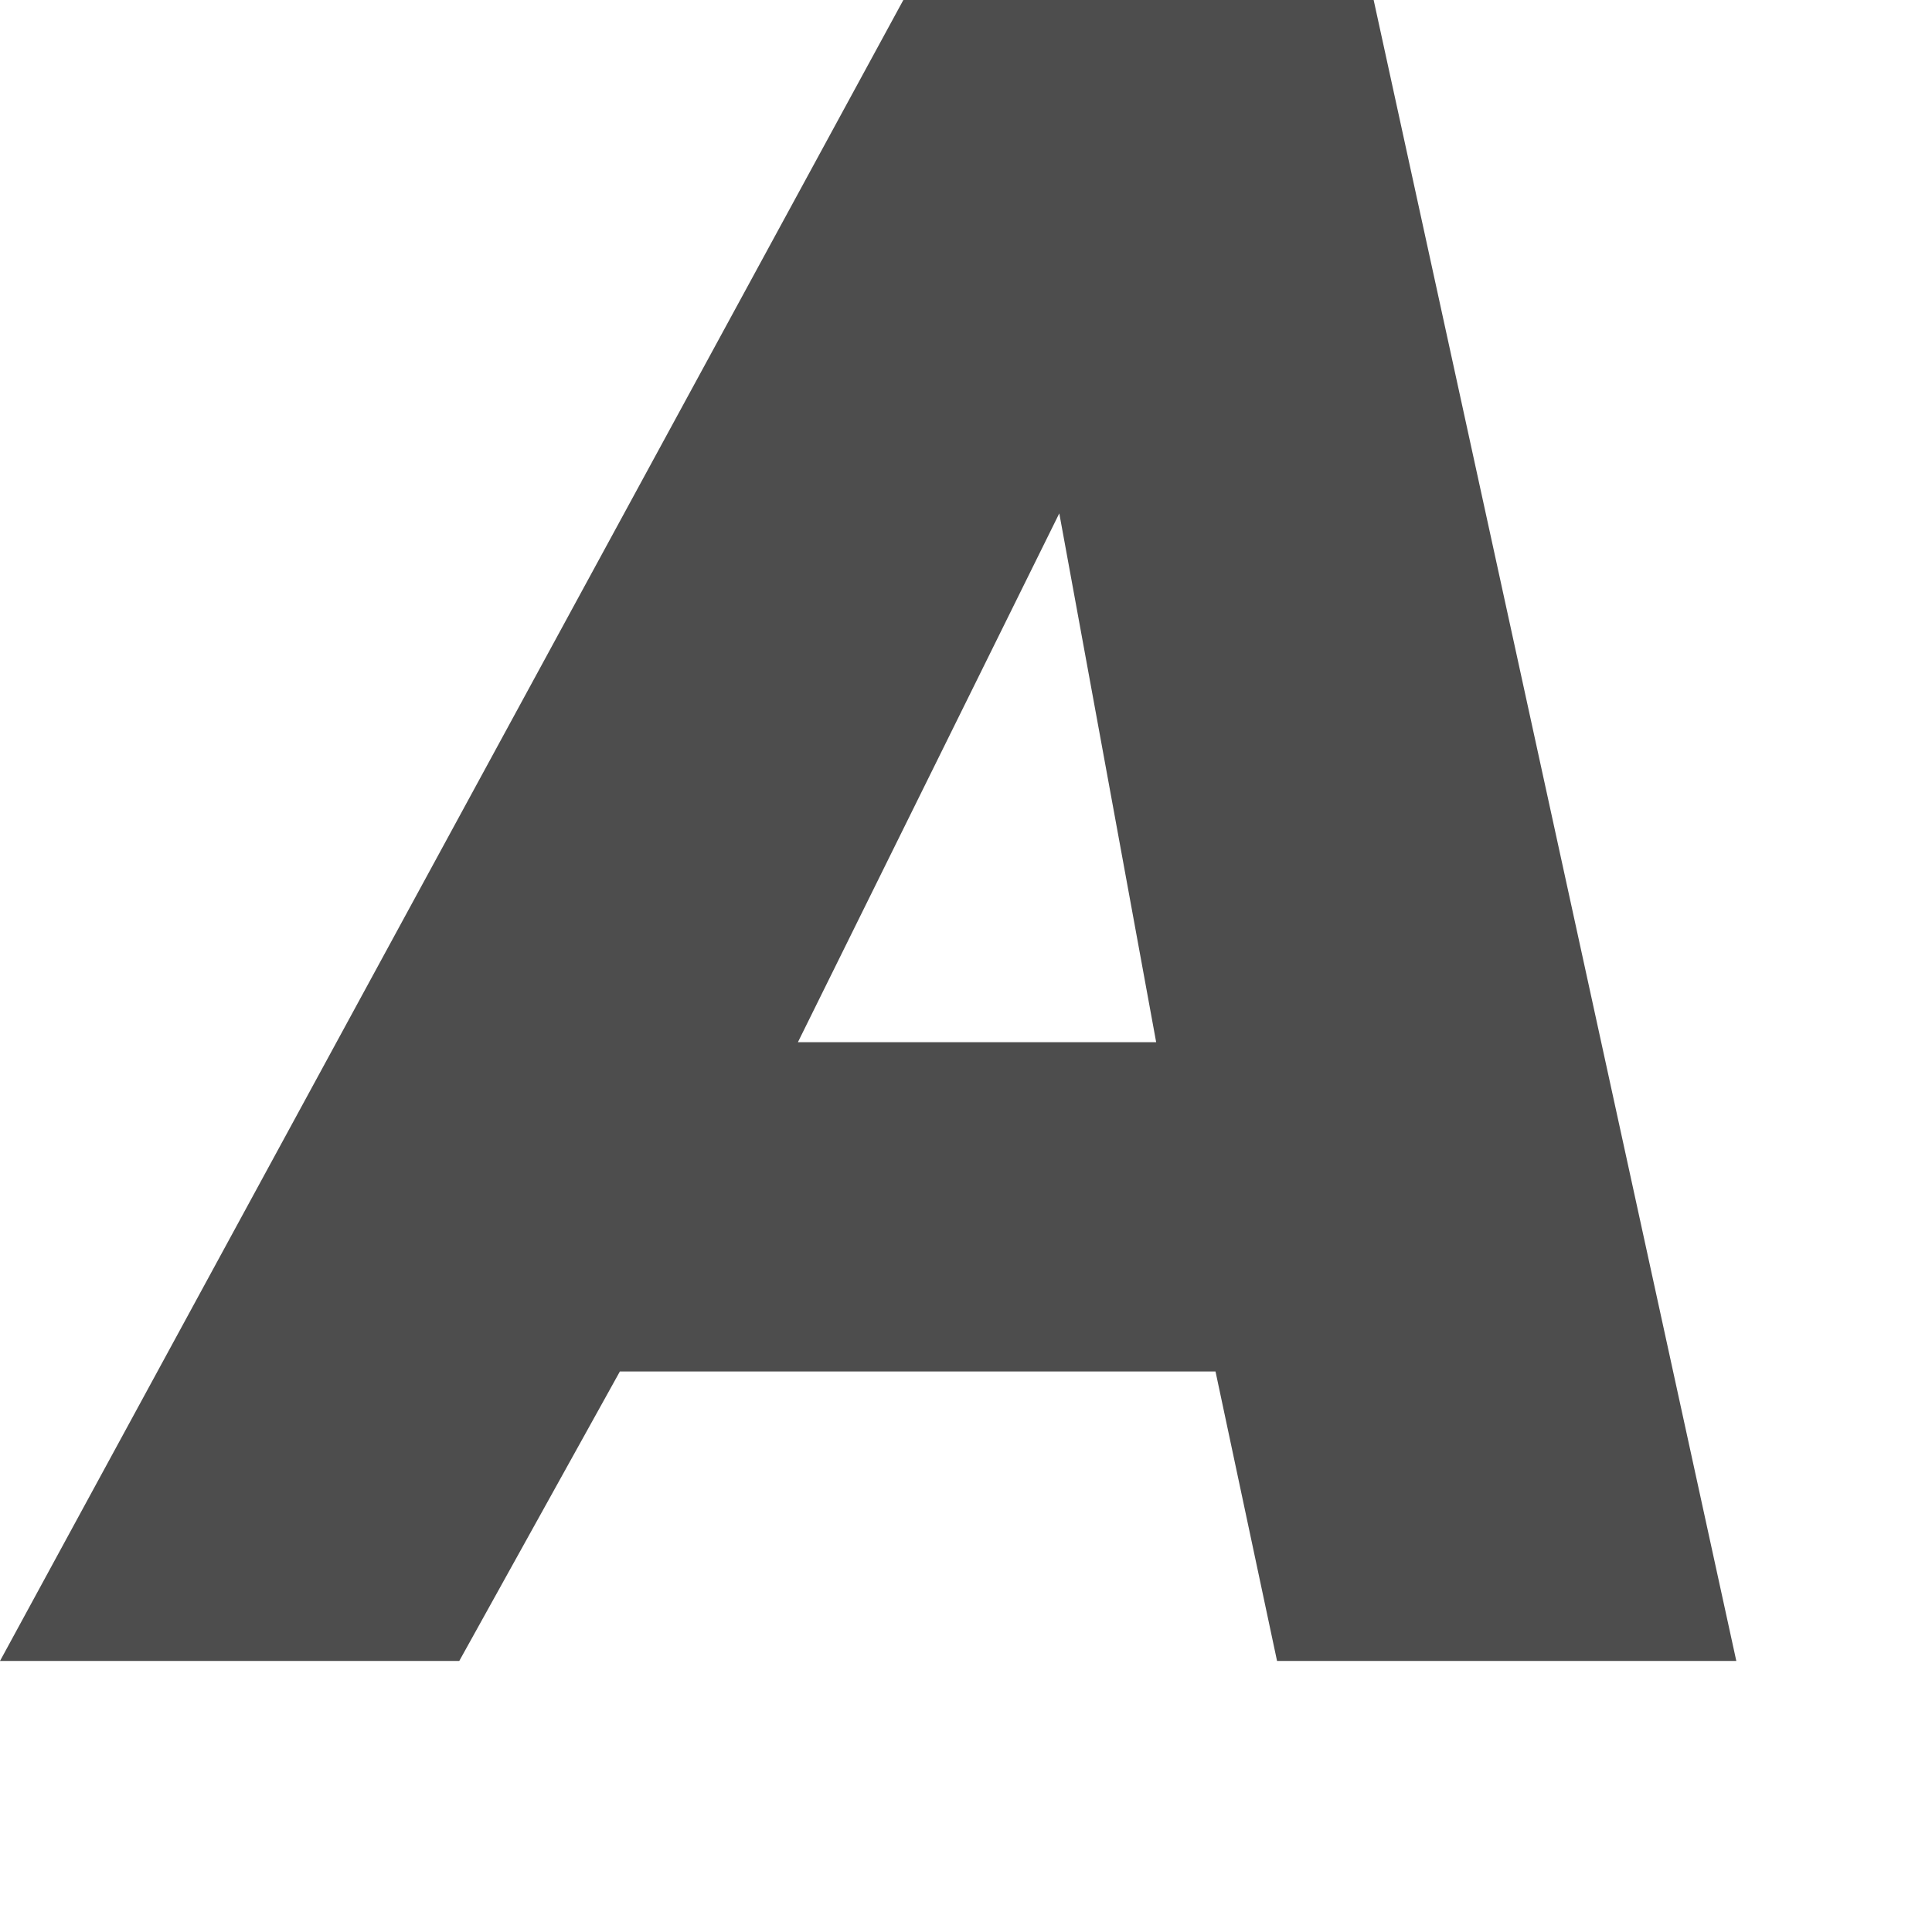
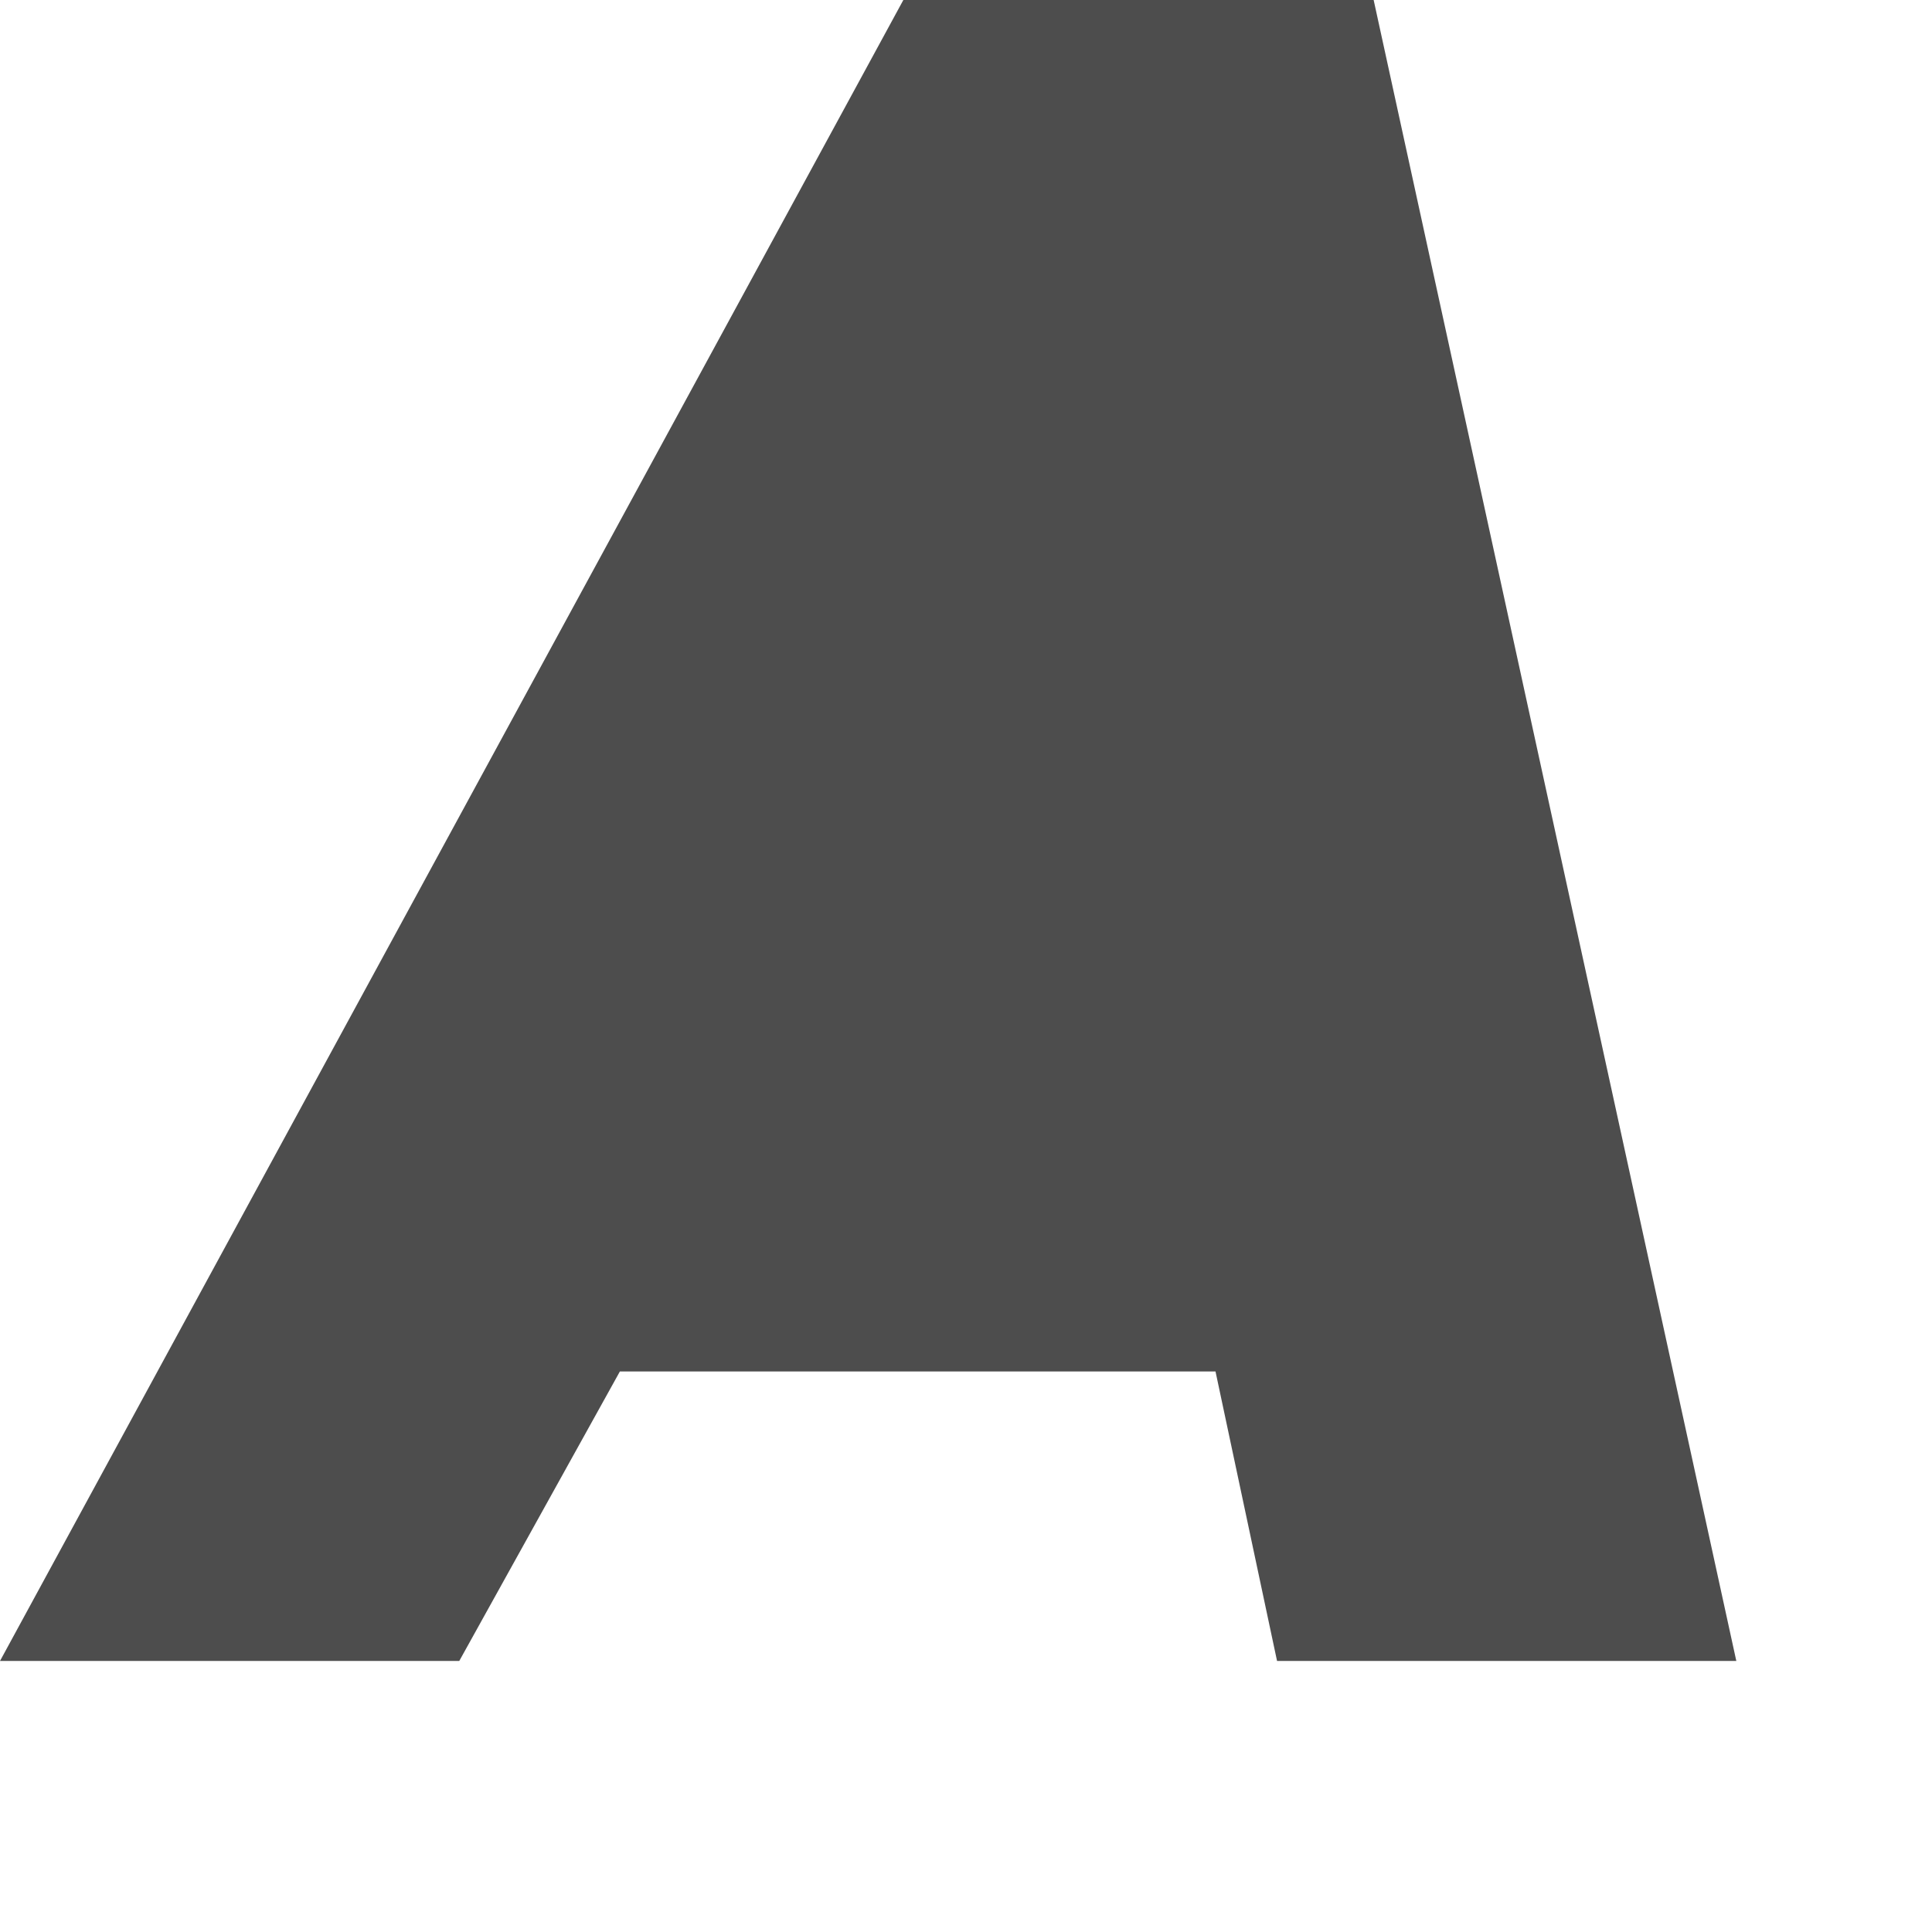
<svg xmlns="http://www.w3.org/2000/svg" fill="none" height="100%" overflow="visible" preserveAspectRatio="none" style="display: block;" viewBox="0 0 7 7" width="100%">
-   <path d="M2.246 4.969L1.664 6.018H0L3.273 0H4.977L6.291 6.018H4.627L4.404 4.969H2.246ZM3.838 1.86L2.891 3.776H4.189L3.838 1.86Z" fill="#4D4D4D" id="Vector" />
+   <path d="M2.246 4.969L1.664 6.018H0L3.273 0H4.977L6.291 6.018H4.627L4.404 4.969H2.246ZM3.838 1.86H4.189L3.838 1.86Z" fill="#4D4D4D" id="Vector" />
</svg>